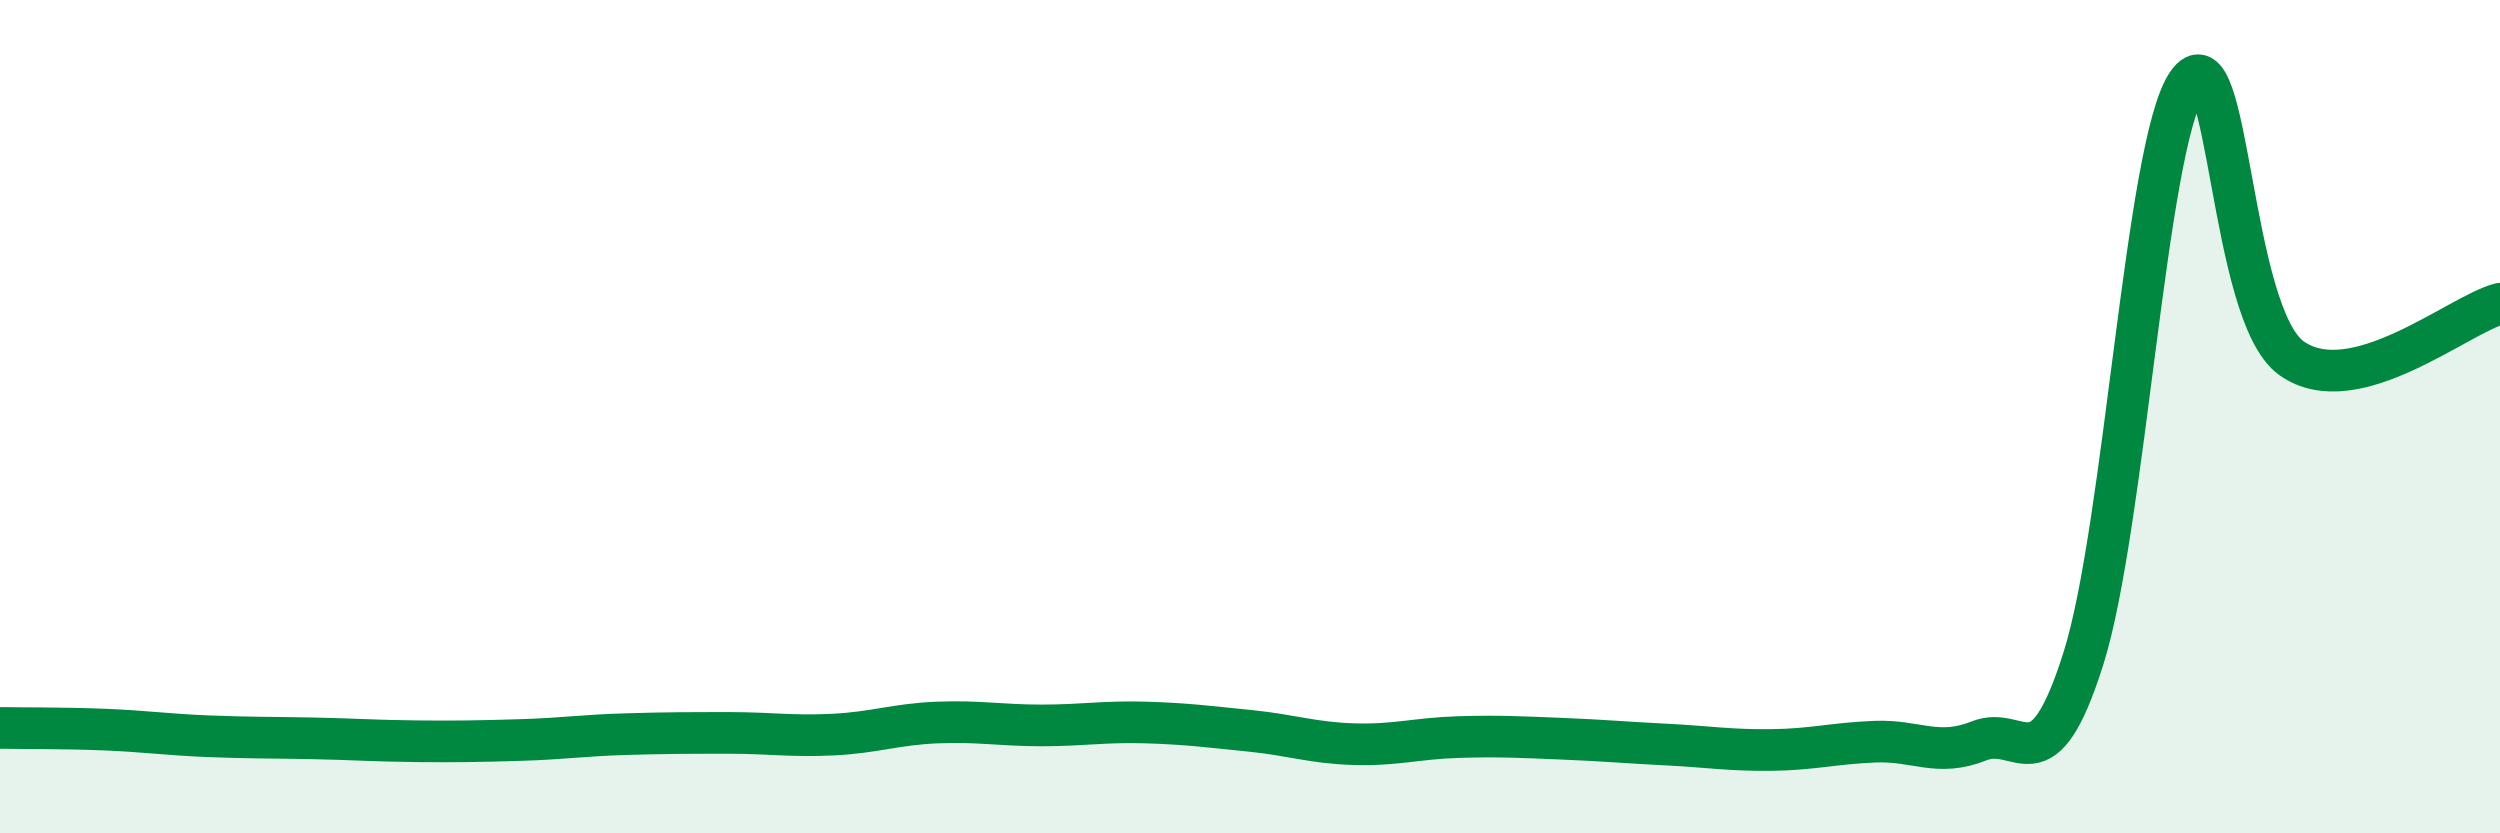
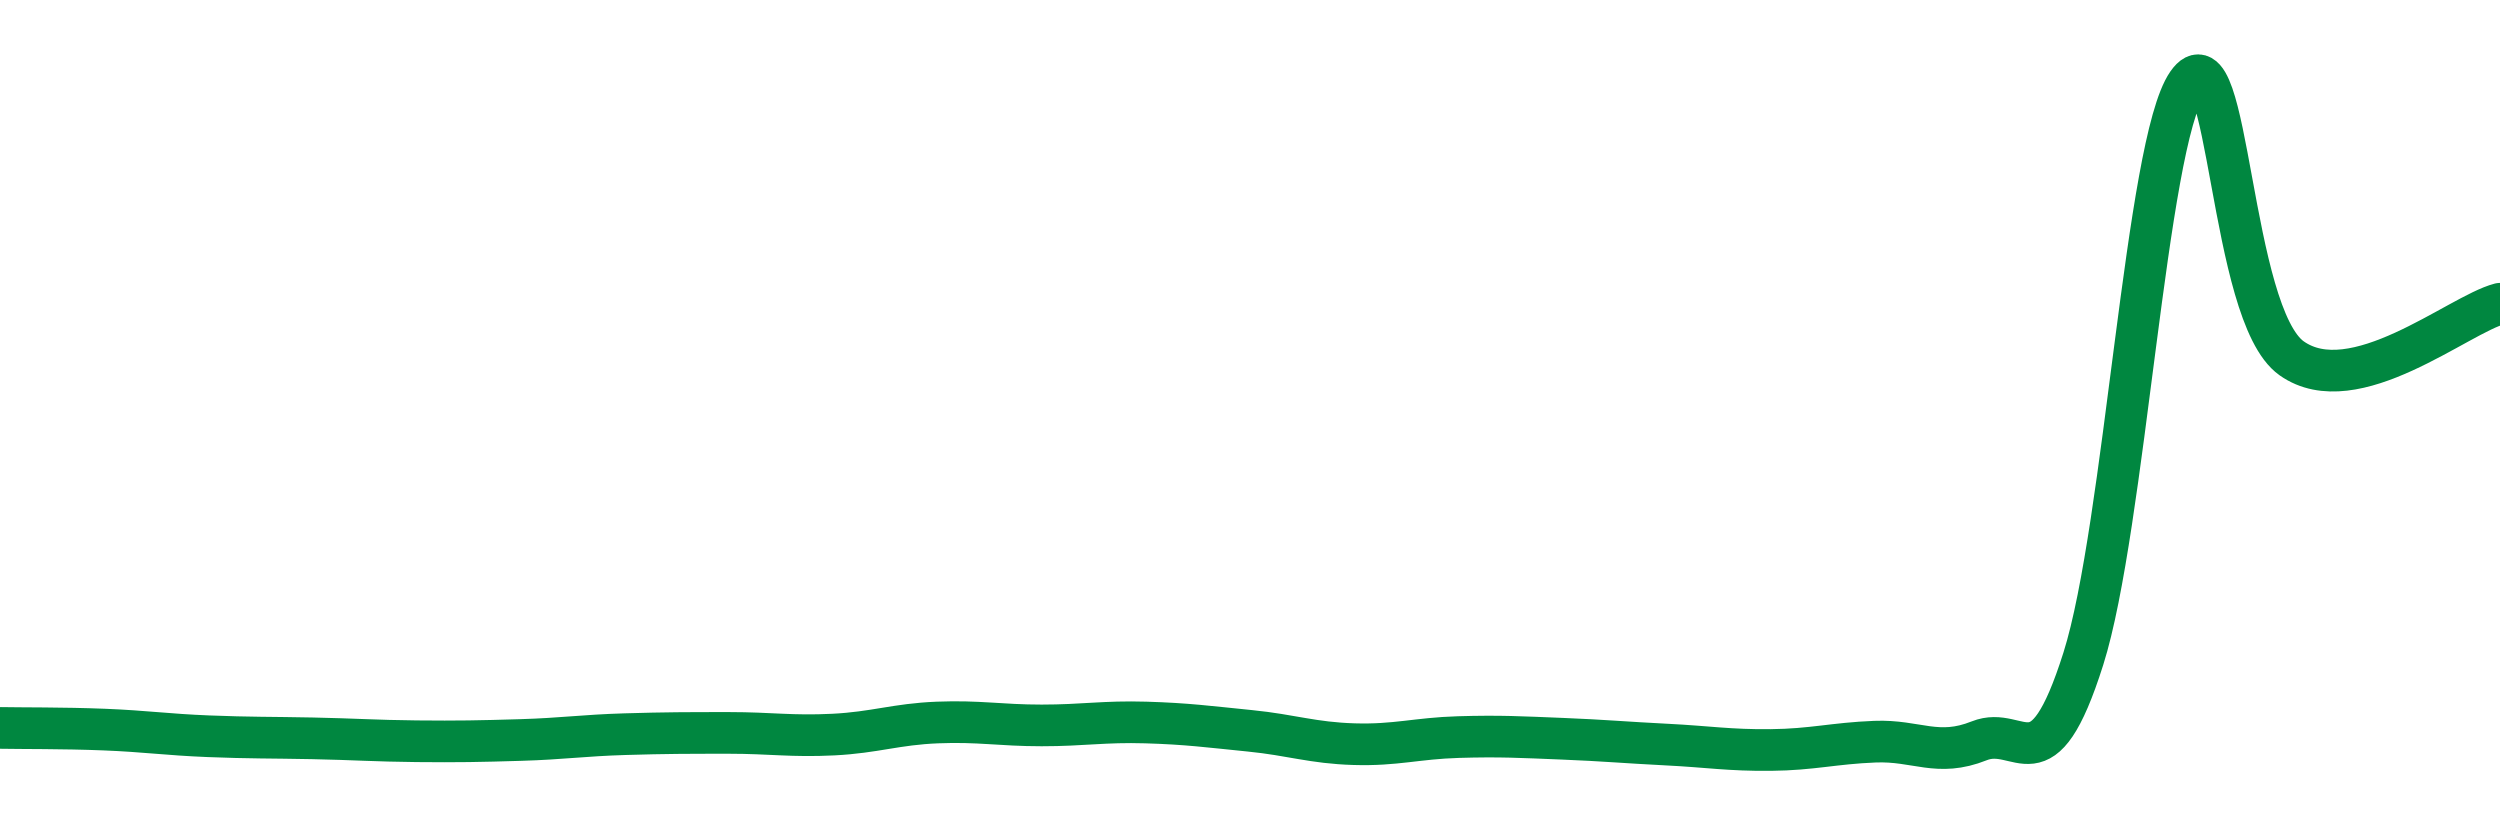
<svg xmlns="http://www.w3.org/2000/svg" width="60" height="20" viewBox="0 0 60 20">
-   <path d="M 0,17.47 C 0.5,17.48 1.5,17.47 2.5,17.51 C 3.5,17.55 4,17.63 5,17.67 C 6,17.71 6.5,17.7 7.5,17.72 C 8.5,17.74 9,17.78 10,17.79 C 11,17.8 11.5,17.79 12.5,17.76 C 13.5,17.73 14,17.65 15,17.62 C 16,17.59 16.5,17.59 17.5,17.59 C 18.5,17.59 19,17.68 20,17.63 C 21,17.58 21.5,17.38 22.5,17.34 C 23.5,17.3 24,17.41 25,17.41 C 26,17.41 26.5,17.31 27.5,17.34 C 28.5,17.37 29,17.44 30,17.54 C 31,17.64 31.5,17.83 32.5,17.86 C 33.5,17.89 34,17.72 35,17.69 C 36,17.66 36.5,17.69 37.5,17.73 C 38.5,17.77 39,17.82 40,17.87 C 41,17.92 41.5,18.01 42.5,18 C 43.5,17.99 44,17.84 45,17.8 C 46,17.76 46.5,18.18 47.5,17.78 C 48.5,17.38 49,18.97 50,15.81 C 51,12.65 51.5,3.44 52.5,2 C 53.5,0.56 53.5,7.54 55,8.6 C 56.5,9.66 59,7.55 60,7.29L60 20L0 20Z" fill="#008740" opacity="0.1" stroke-linecap="round" stroke-linejoin="round" />
  <path d="M 0,17.47 C 0.5,17.48 1.5,17.47 2.5,17.51 C 3.5,17.55 4,17.63 5,17.67 C 6,17.71 6.5,17.7 7.5,17.72 C 8.5,17.74 9,17.78 10,17.79 C 11,17.8 11.5,17.79 12.5,17.76 C 13.5,17.73 14,17.65 15,17.62 C 16,17.59 16.5,17.59 17.5,17.59 C 18.5,17.59 19,17.68 20,17.63 C 21,17.58 21.5,17.38 22.5,17.34 C 23.5,17.3 24,17.41 25,17.41 C 26,17.41 26.5,17.31 27.5,17.34 C 28.5,17.37 29,17.44 30,17.54 C 31,17.64 31.5,17.83 32.5,17.86 C 33.5,17.89 34,17.72 35,17.69 C 36,17.66 36.5,17.69 37.5,17.73 C 38.5,17.77 39,17.82 40,17.87 C 41,17.92 41.5,18.01 42.5,18 C 43.5,17.99 44,17.84 45,17.8 C 46,17.76 46.5,18.18 47.5,17.78 C 48.5,17.38 49,18.97 50,15.81 C 51,12.65 51.5,3.44 52.5,2 C 53.5,0.56 53.5,7.54 55,8.6 C 56.5,9.66 59,7.55 60,7.29" stroke="#008740" stroke-width="1" fill="none" stroke-linecap="round" stroke-linejoin="round" />
</svg>